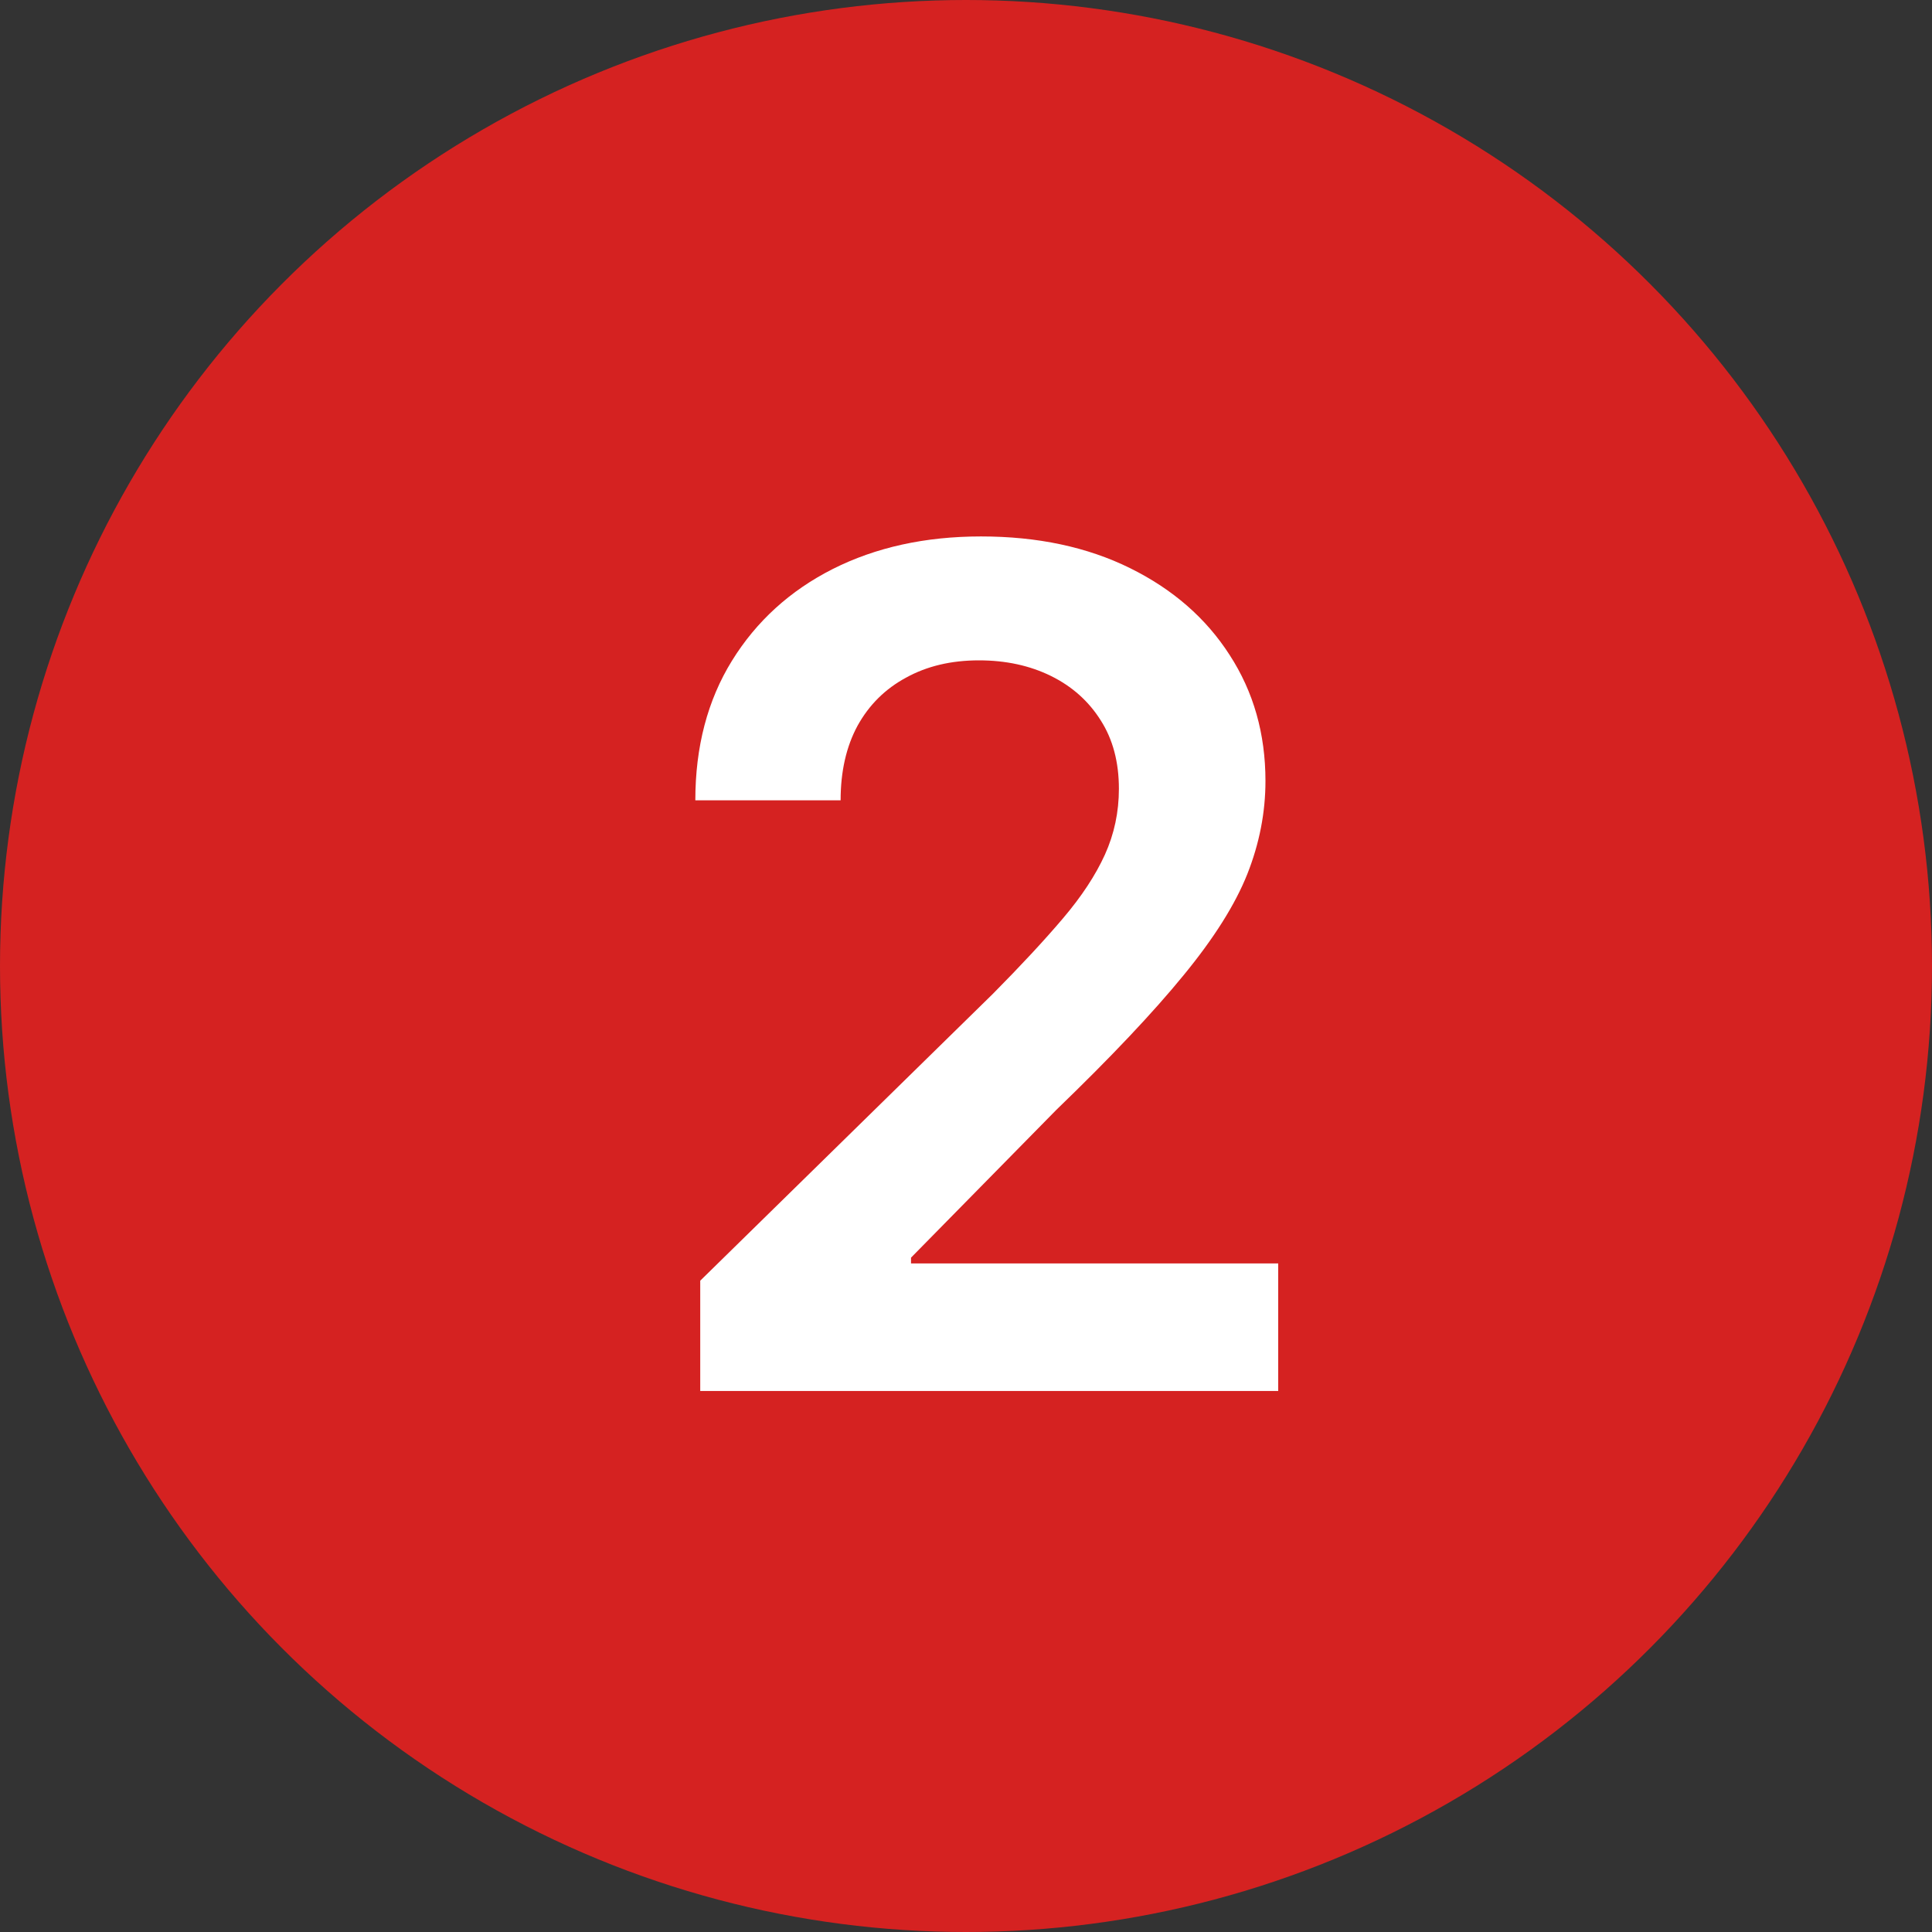
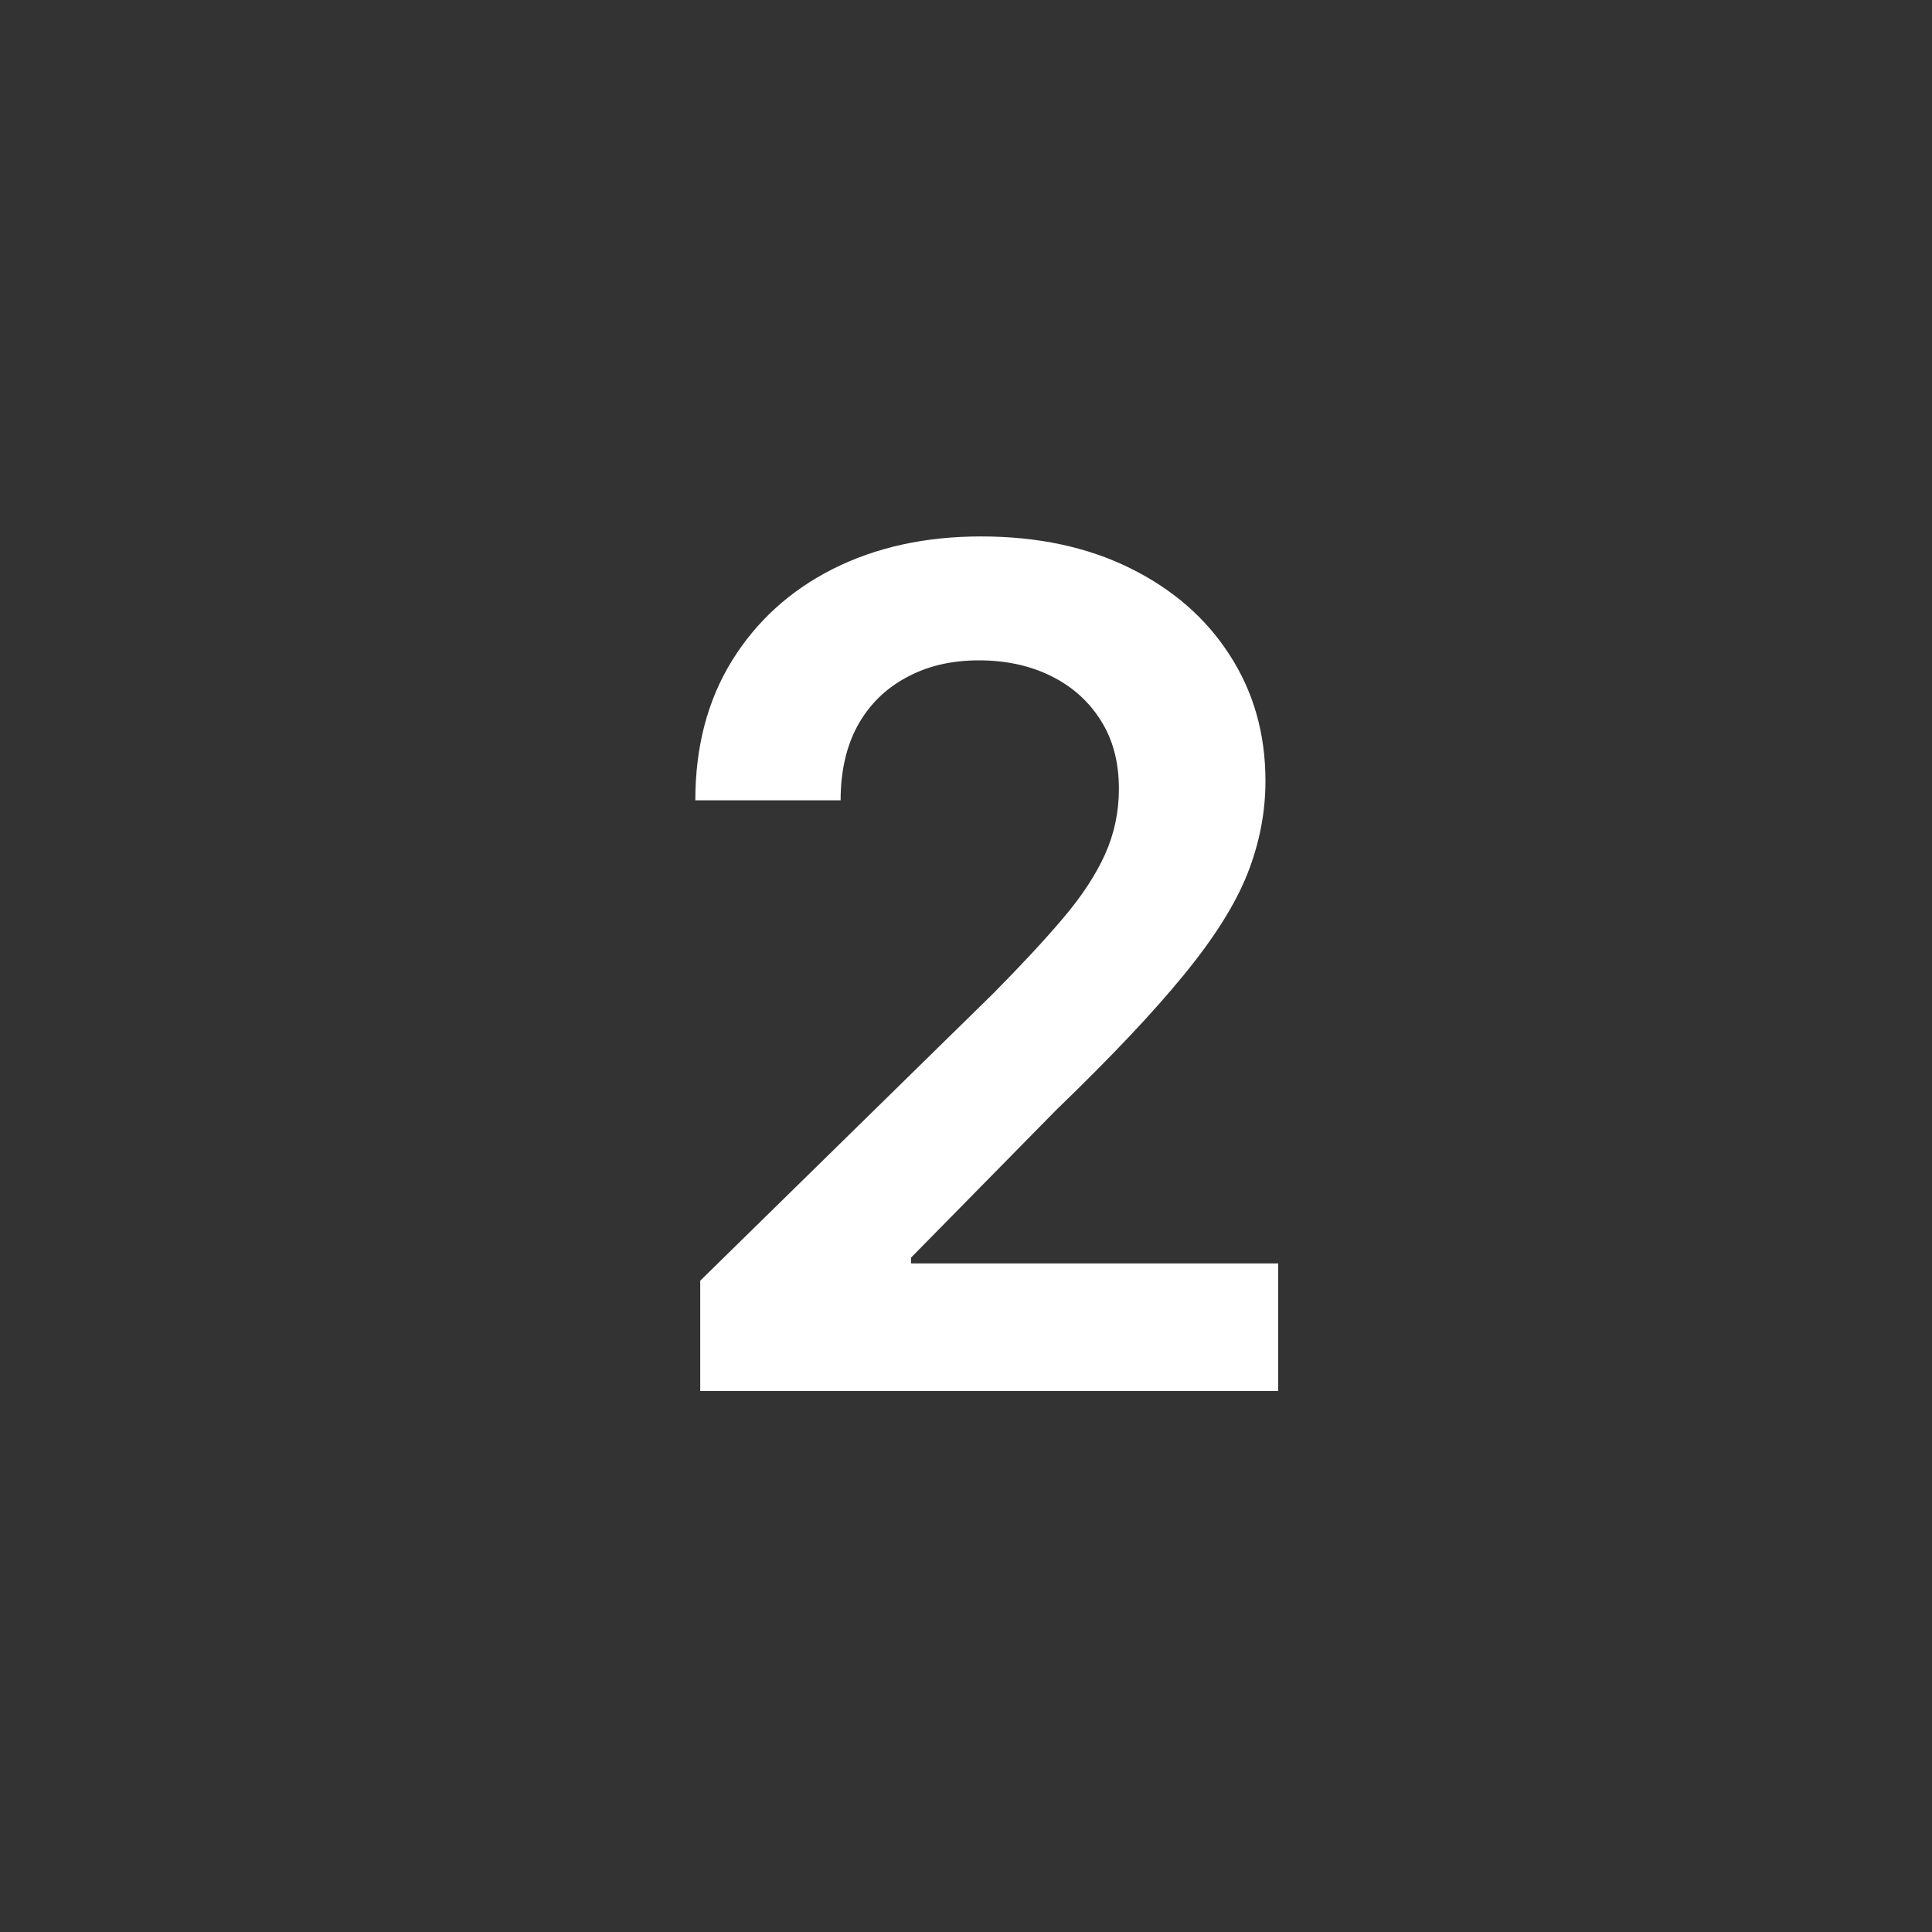
<svg xmlns="http://www.w3.org/2000/svg" width="50" height="50" viewBox="0 0 50 50" fill="none">
  <rect x="0" y="0" width="50" height="50" fill="#333333" stroke="none" />
-   <circle cx="25" cy="25" r="25" fill="#D52221" />
  <path d="M18.122 35.999V33.144L25.697 25.719C26.422 24.987 27.025 24.338 27.508 23.769C27.991 23.201 28.353 22.651 28.595 22.118C28.836 21.585 28.957 21.017 28.957 20.414C28.957 19.725 28.801 19.135 28.488 18.645C28.176 18.148 27.746 17.764 27.199 17.494C26.652 17.225 26.031 17.09 25.335 17.09C24.617 17.09 23.989 17.239 23.449 17.537C22.909 17.828 22.49 18.244 22.192 18.784C21.901 19.323 21.755 19.966 21.755 20.712H17.995C17.995 19.327 18.311 18.123 18.943 17.1C19.575 16.078 20.445 15.286 21.553 14.725C22.668 14.164 23.946 13.883 25.388 13.883C26.851 13.883 28.137 14.156 29.245 14.703C30.353 15.25 31.212 15.999 31.823 16.951C32.441 17.903 32.75 18.99 32.75 20.211C32.75 21.028 32.593 21.831 32.281 22.619C31.968 23.407 31.418 24.281 30.63 25.24C29.848 26.198 28.751 27.36 27.338 28.723L23.577 32.548V32.697H33.08V35.999H18.122Z" fill="white" />
</svg>